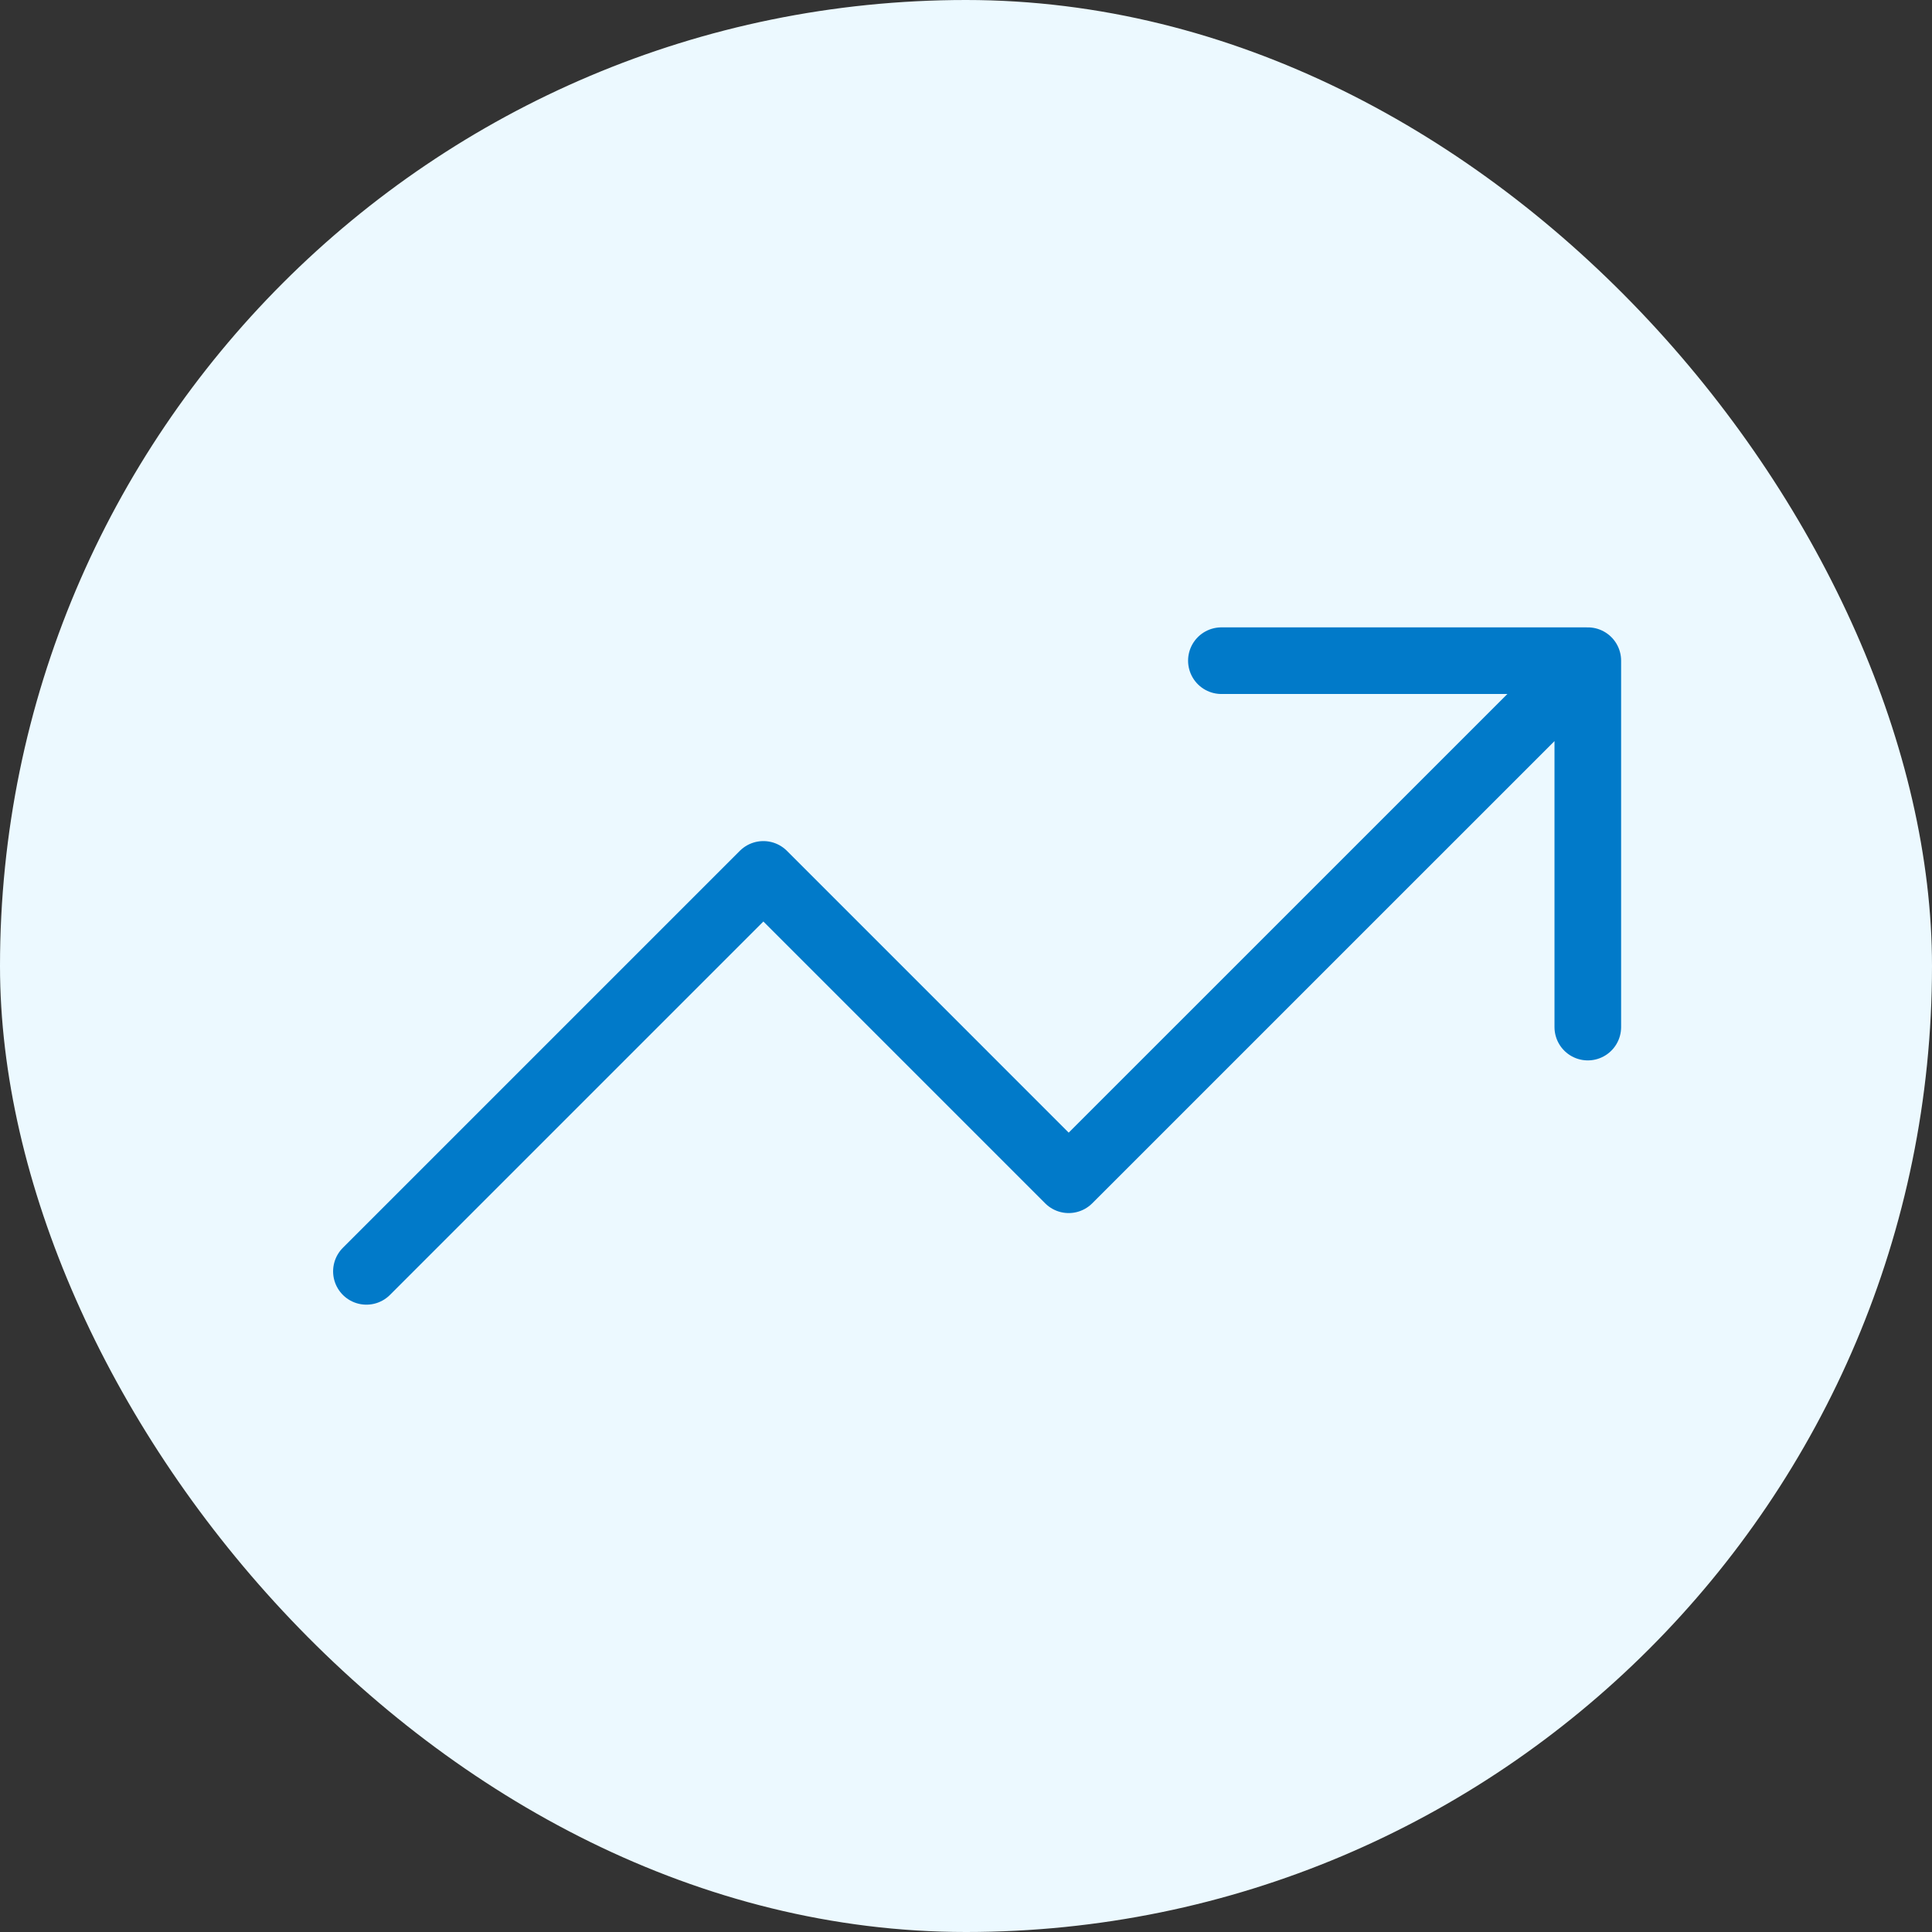
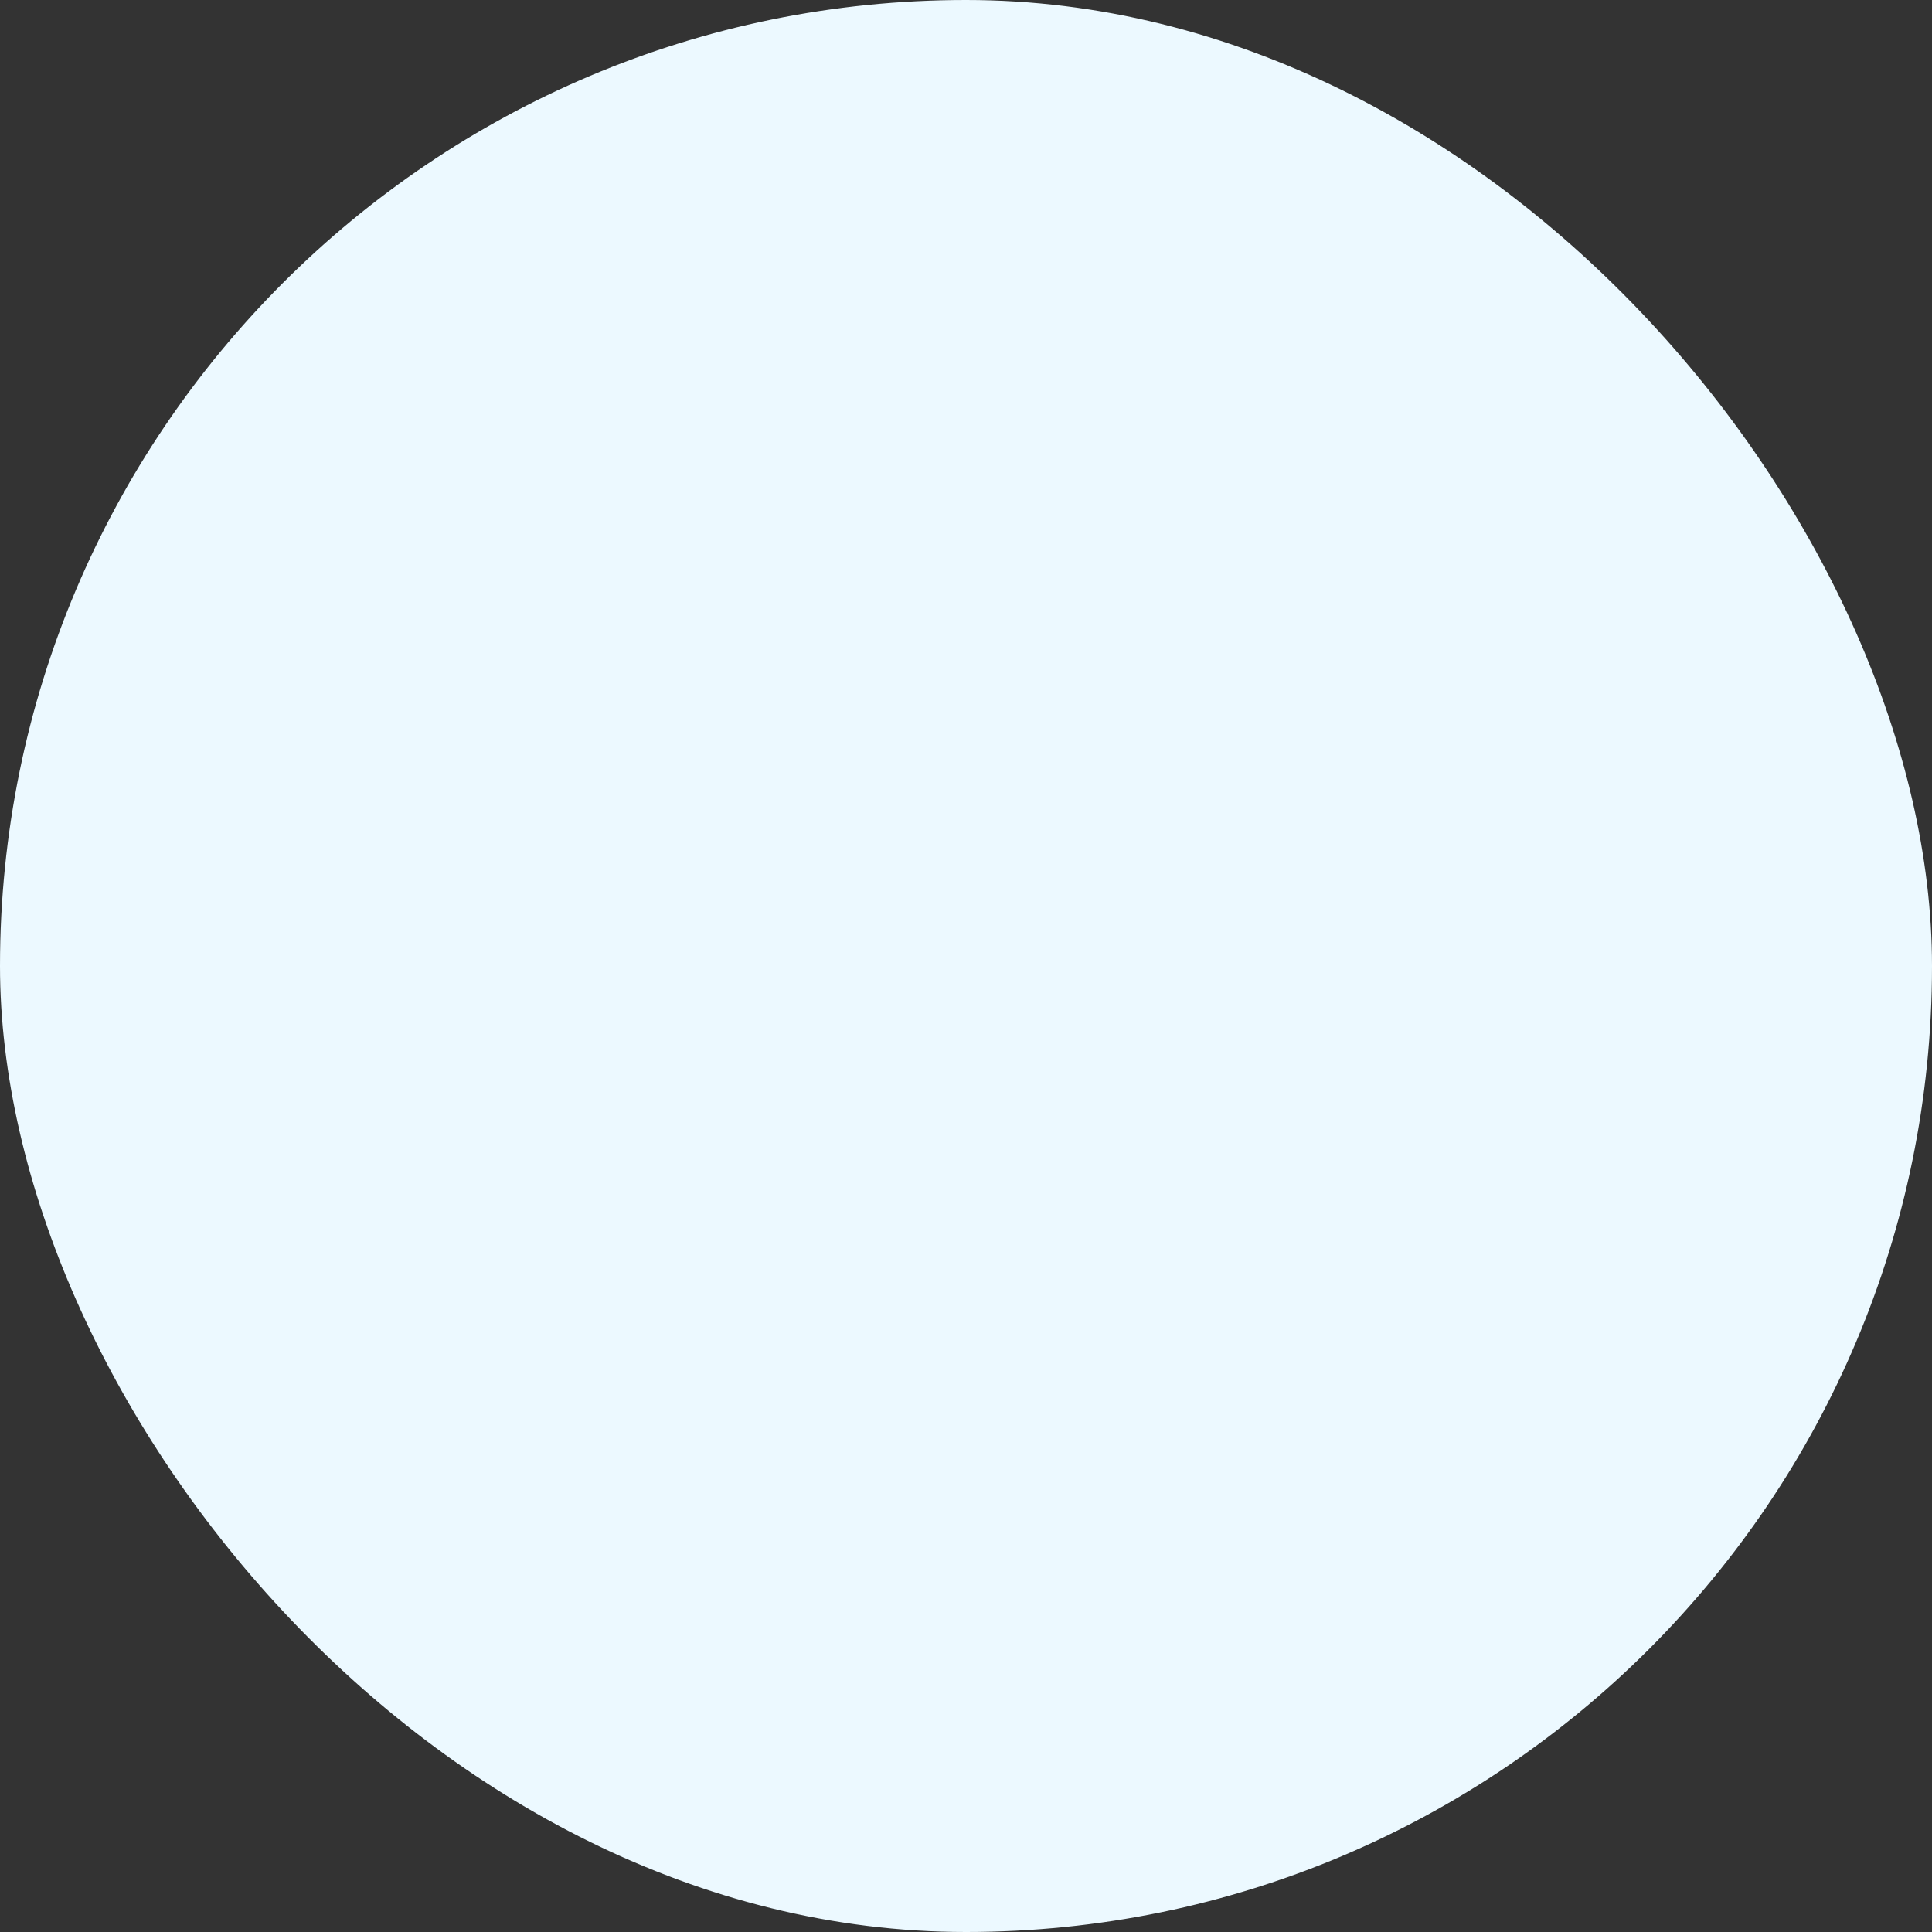
<svg xmlns="http://www.w3.org/2000/svg" width="58" height="58" viewBox="0 0 58 58" fill="none">
  <rect x="0" y="0" width="58" height="58" fill="#333333" stroke="none" />
  <rect width="58" height="58" rx="29" fill="#ECF9FF" />
-   <path d="M47.667 19.834L32.083 35.417L22.917 26.25L11 38.167M47.667 19.834H36.667M47.667 19.834V30.834" stroke="#017AC9" stroke-width="2" stroke-linecap="round" stroke-linejoin="round" />
</svg>